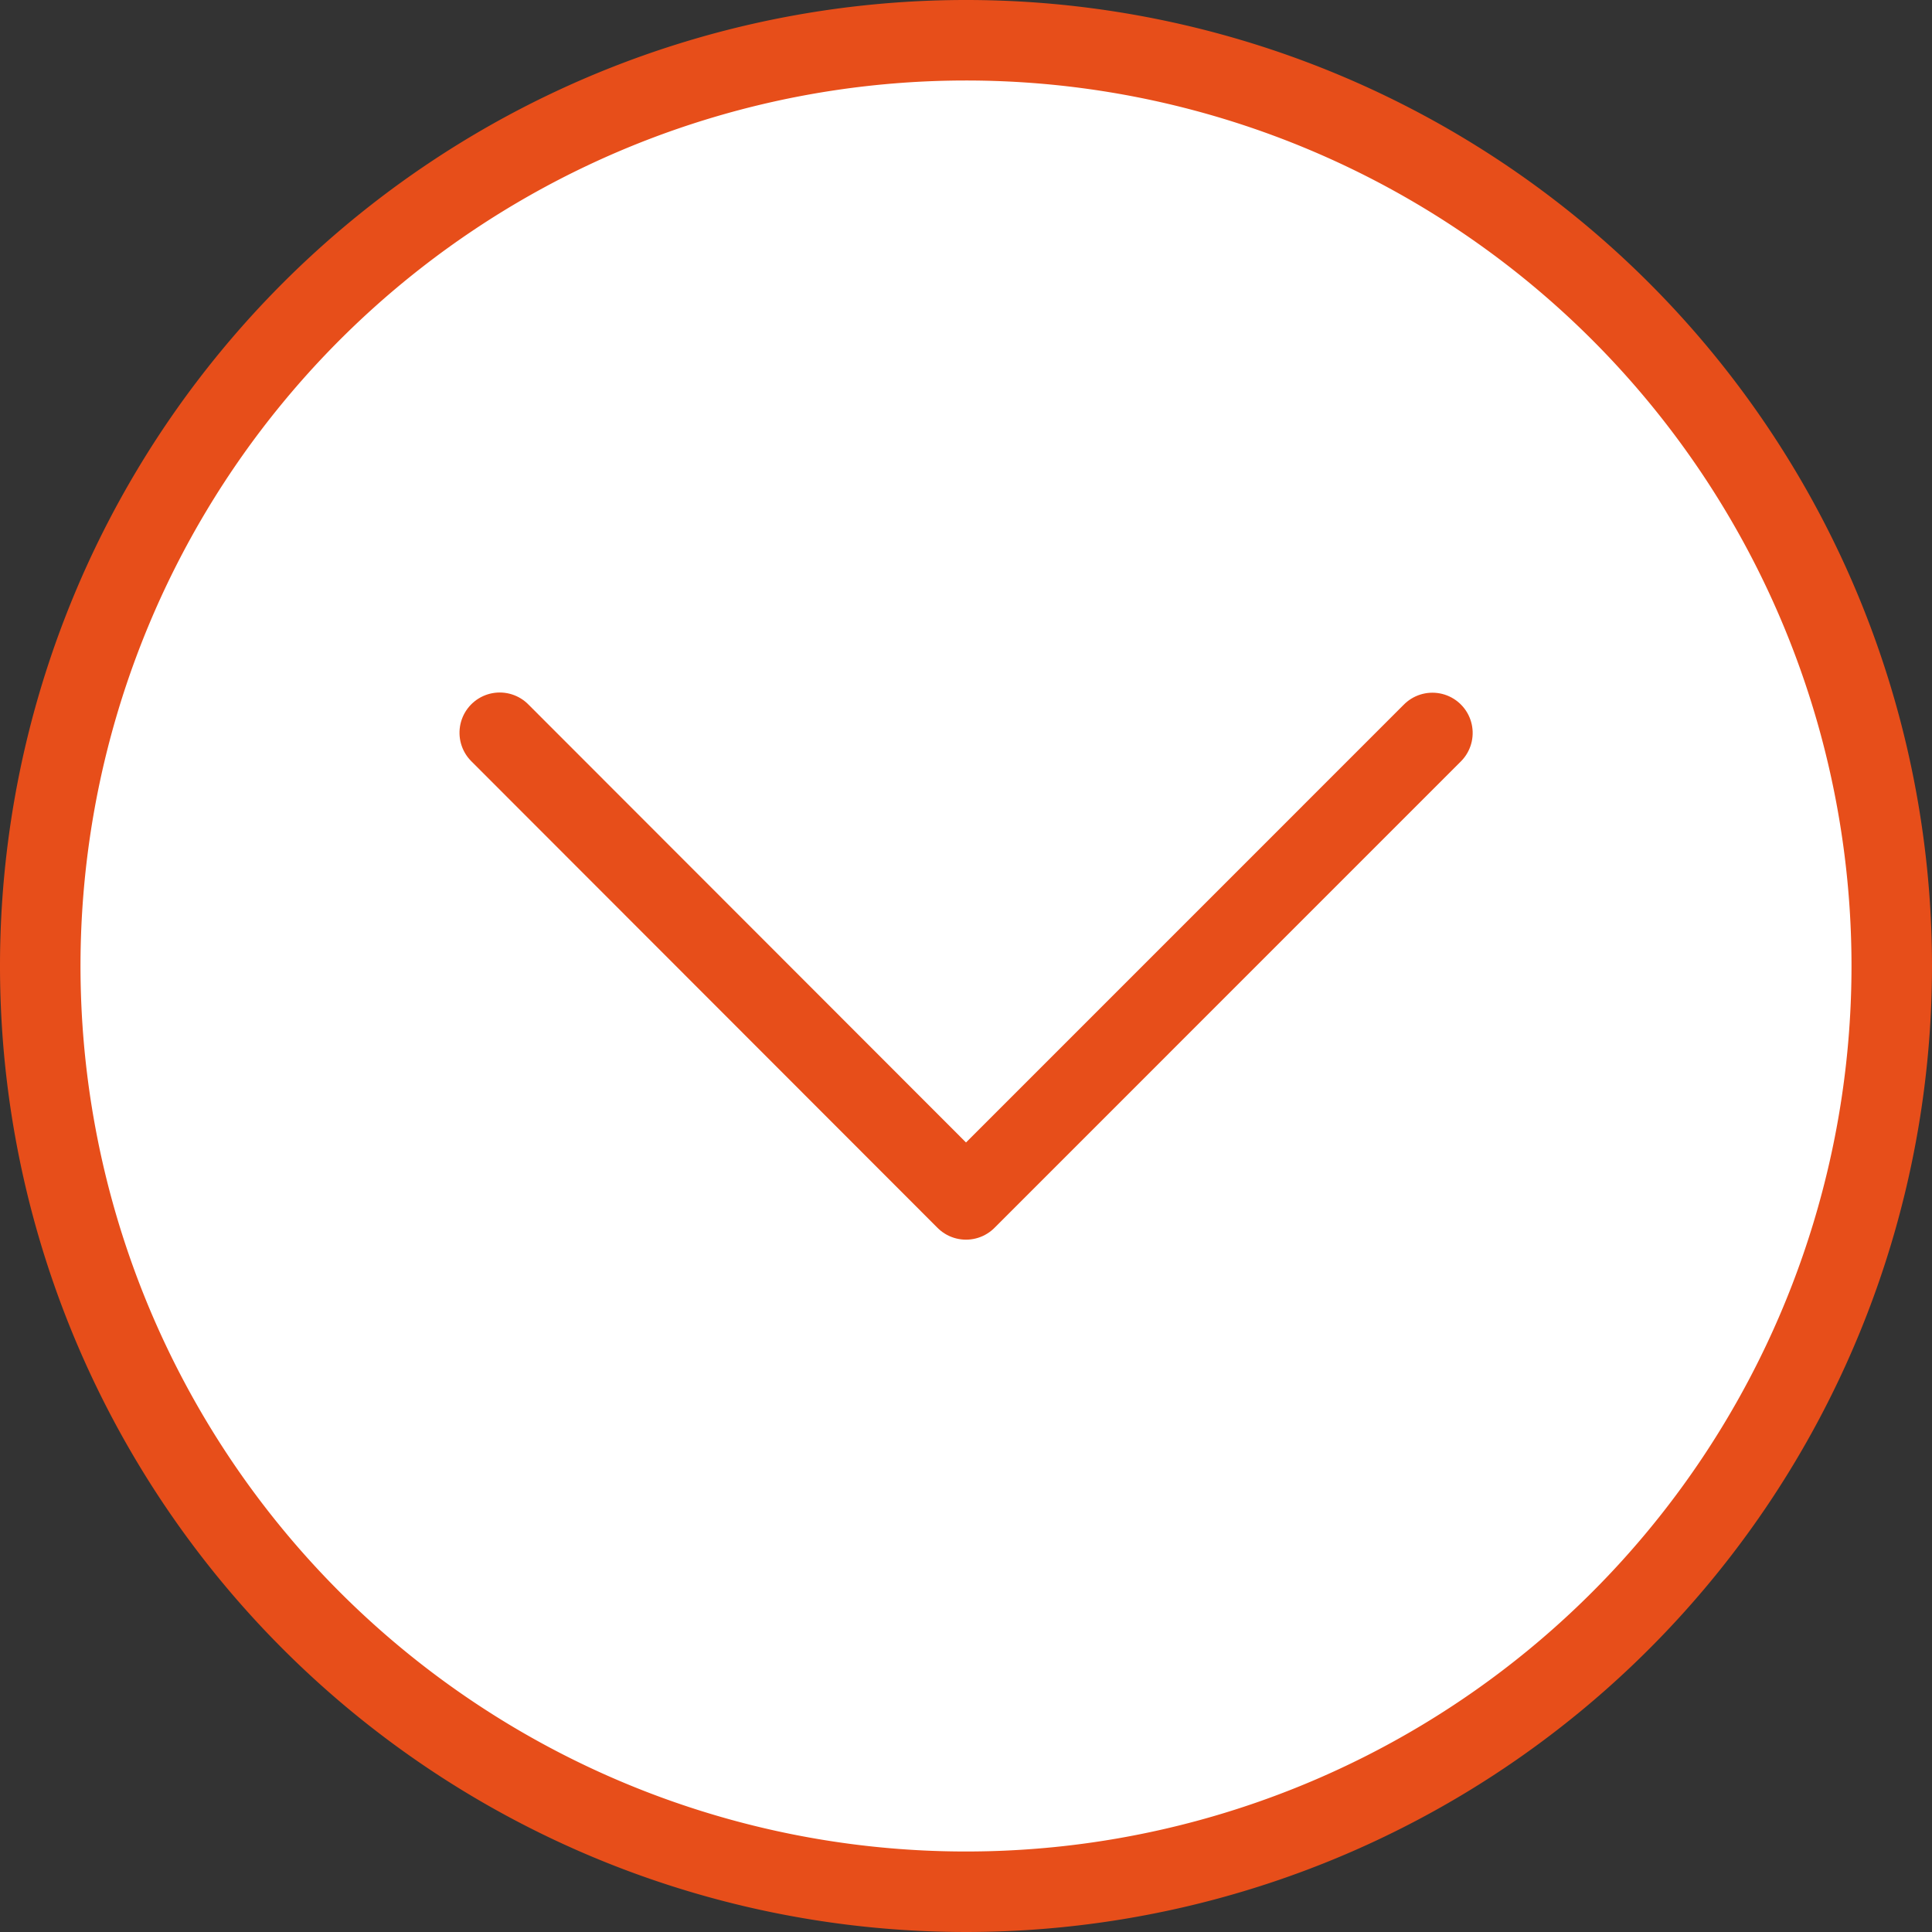
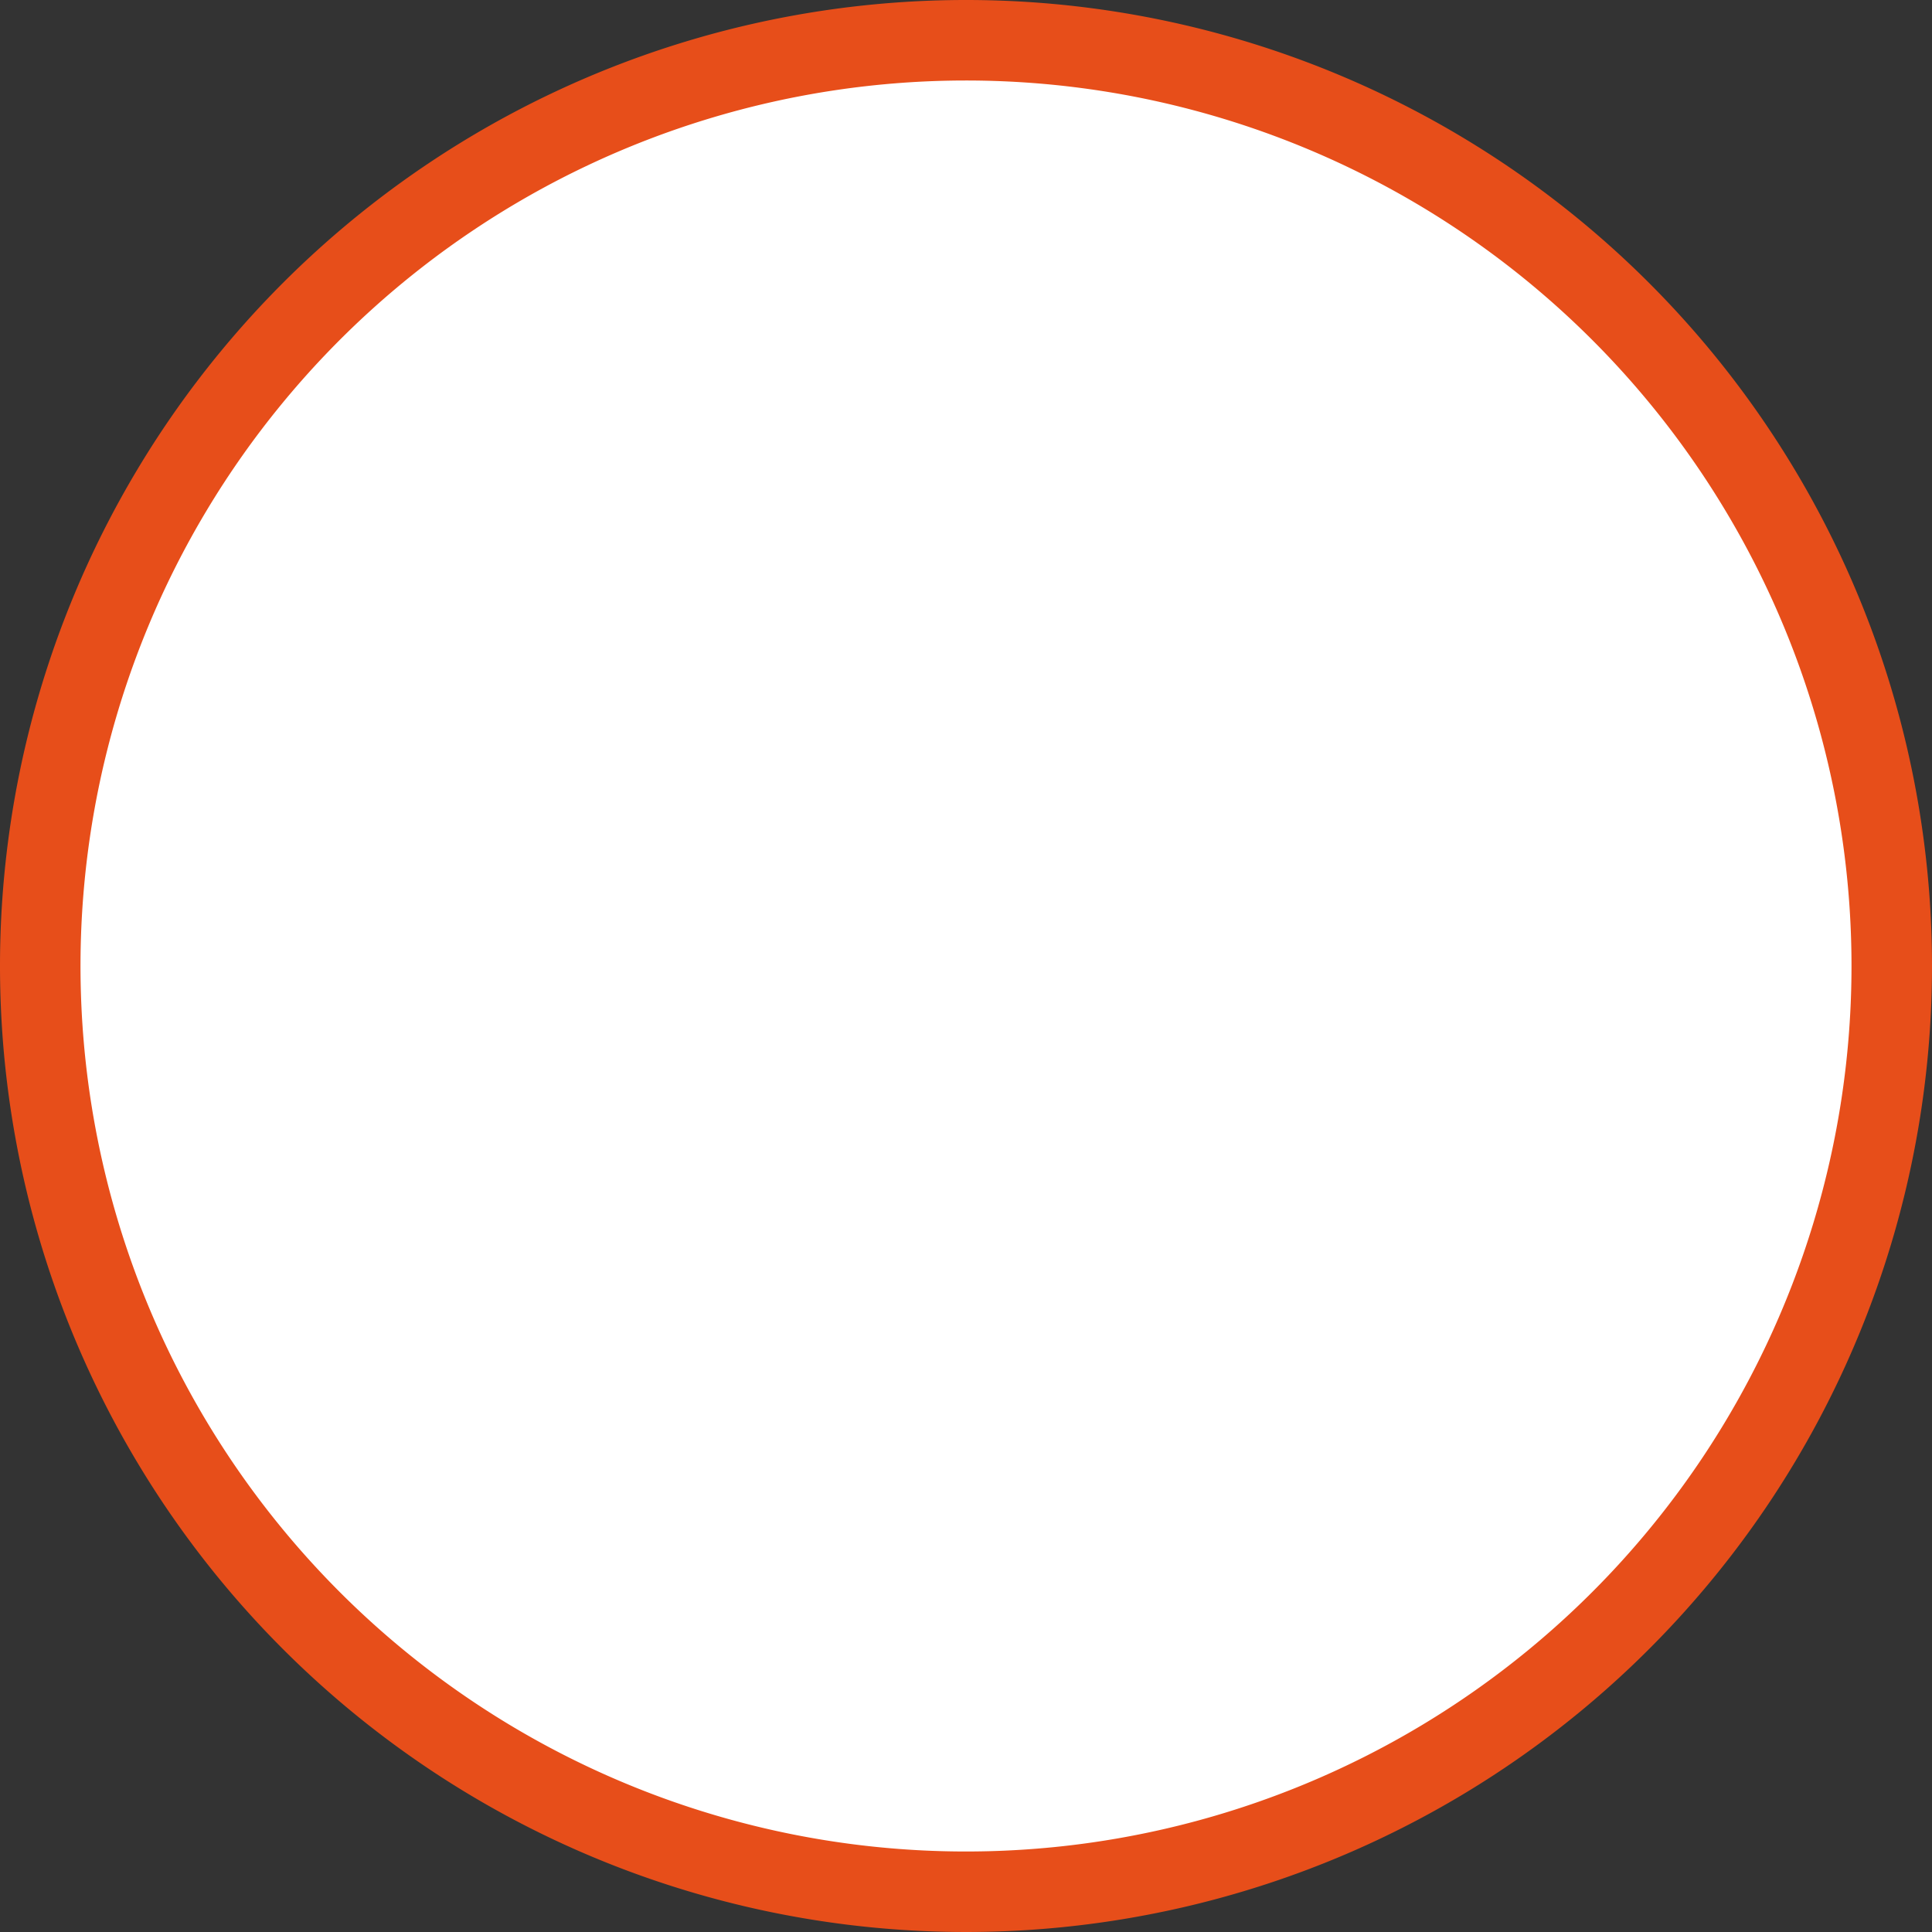
<svg xmlns="http://www.w3.org/2000/svg" width="48" height="48" viewBox="0 0 48 48">
  <rect x="0" y="0" width="48" height="48" fill="#333333" stroke="none" />
  <g id="Grupo_194" data-name="Grupo 194" transform="translate(47 1) rotate(90)">
    <path id="Trazado_43" data-name="Trazado 43" d="M23,0A23,23,0,1,1,0,23,23,23,0,0,1,23,0Z" fill="#fff" stroke="#e74e1a" stroke-linecap="round" stroke-width="2" />
-     <path id="Trazado_42" data-name="Trazado 42" d="M278.406,180,290,168.416l-11.589-11.588" transform="translate(-261.201 -145.416)" fill="none" stroke="#e74e1a" stroke-linecap="round" stroke-linejoin="round" stroke-width="2" />
  </g>
</svg>